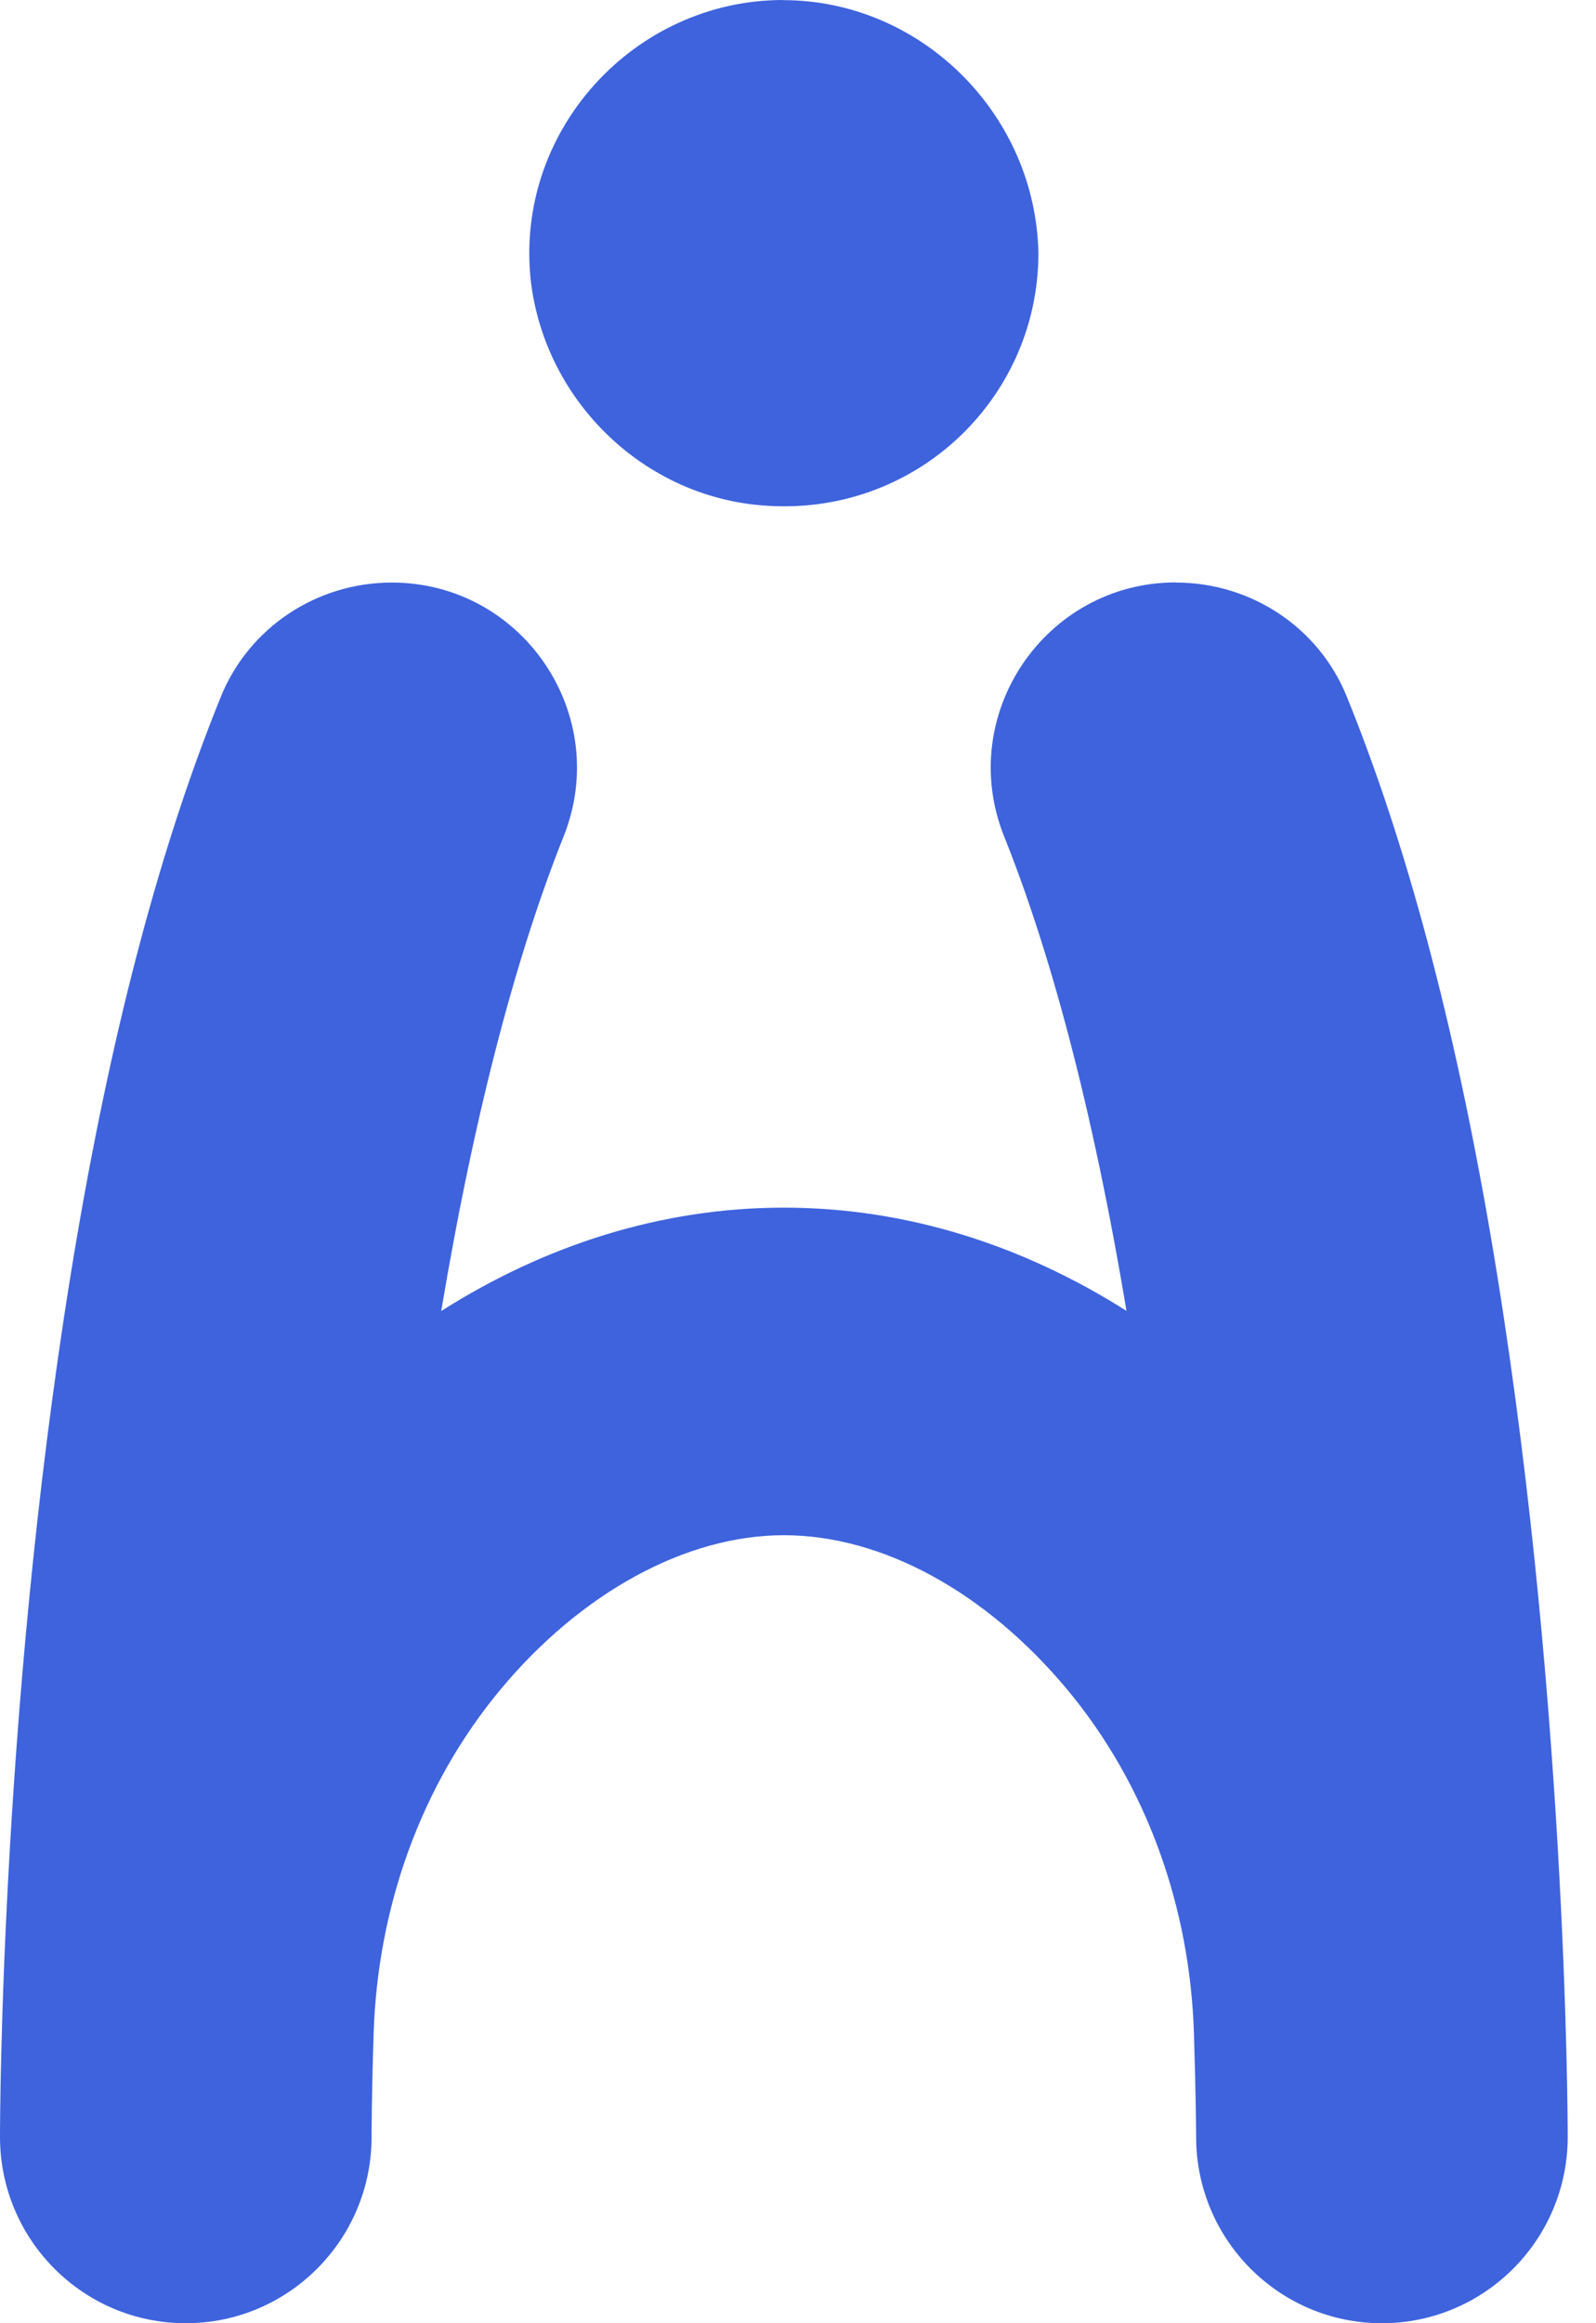
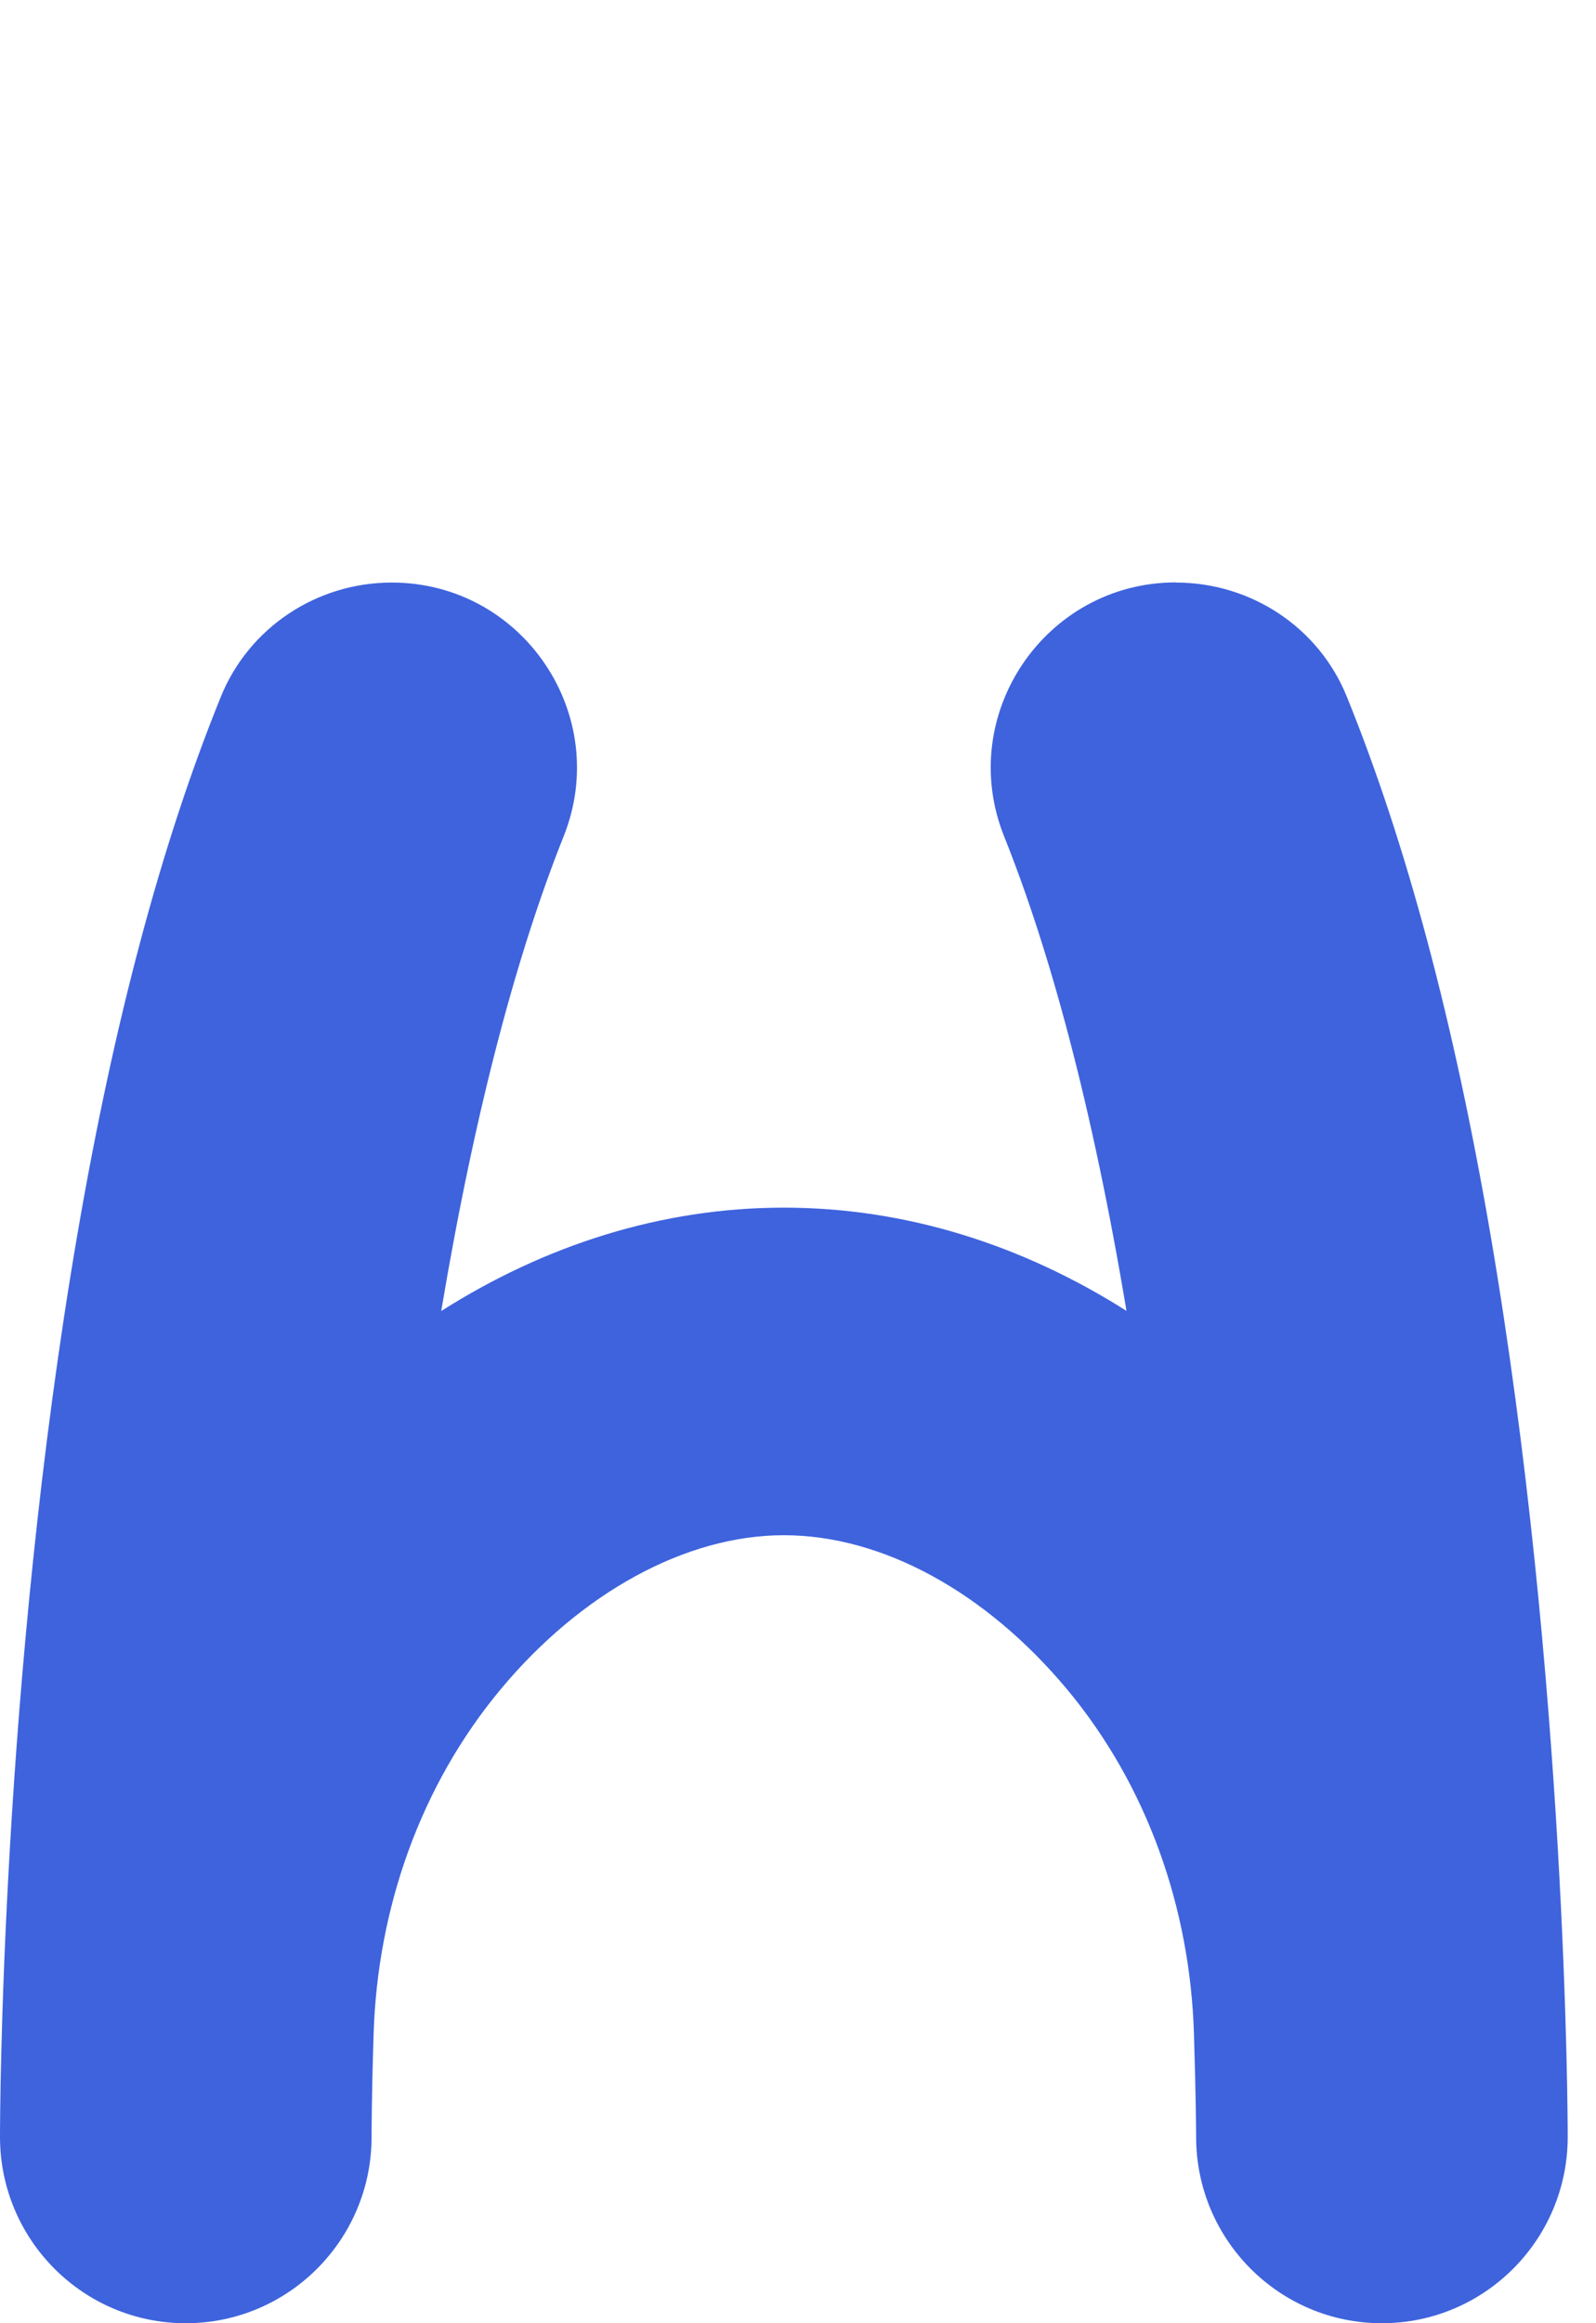
<svg xmlns="http://www.w3.org/2000/svg" width="11" height="16" viewBox="0 0 11 16" fill="none">
-   <path d="M5.398 0C4.372 0 3.542 0.901 3.659 1.939C3.756 2.741 4.402 3.388 5.203 3.476C6.277 3.593 7.157 2.762 7.157 1.744C7.138 0.784 6.346 0.001 5.398 0.001V0Z" fill="#3E63DD" />
  <path d="M8.105 4.011C7.204 4.011 6.585 4.923 6.921 5.761C7.234 6.542 7.527 7.611 7.764 9.028C7.049 8.575 6.246 8.317 5.402 8.317C4.558 8.317 3.755 8.576 3.041 9.029C3.279 7.612 3.572 6.543 3.884 5.762C4.22 4.924 3.602 4.012 2.7 4.012C2.185 4.012 1.716 4.32 1.522 4.799C1.113 5.806 0.785 7.038 0.535 8.492C0.006 11.568 0 14.59 0 14.717C0 15.425 0.573 16 1.28 16C1.987 16 2.561 15.426 2.561 14.717C2.561 14.709 2.561 14.447 2.575 14.008C2.602 13.143 2.897 12.299 3.45 11.635C4.003 10.971 4.725 10.573 5.402 10.573C6.079 10.573 6.793 10.962 7.355 11.635C7.908 12.299 8.203 13.143 8.229 14.008C8.243 14.446 8.244 14.708 8.244 14.717C8.244 15.425 8.817 16 9.524 16C10.231 16 10.805 15.425 10.805 14.717C10.805 14.59 10.798 11.569 10.271 8.492C10.021 7.038 9.692 5.806 9.283 4.799C9.09 4.32 8.621 4.012 8.105 4.012V4.011Z" fill="#3E63DD" />
</svg>